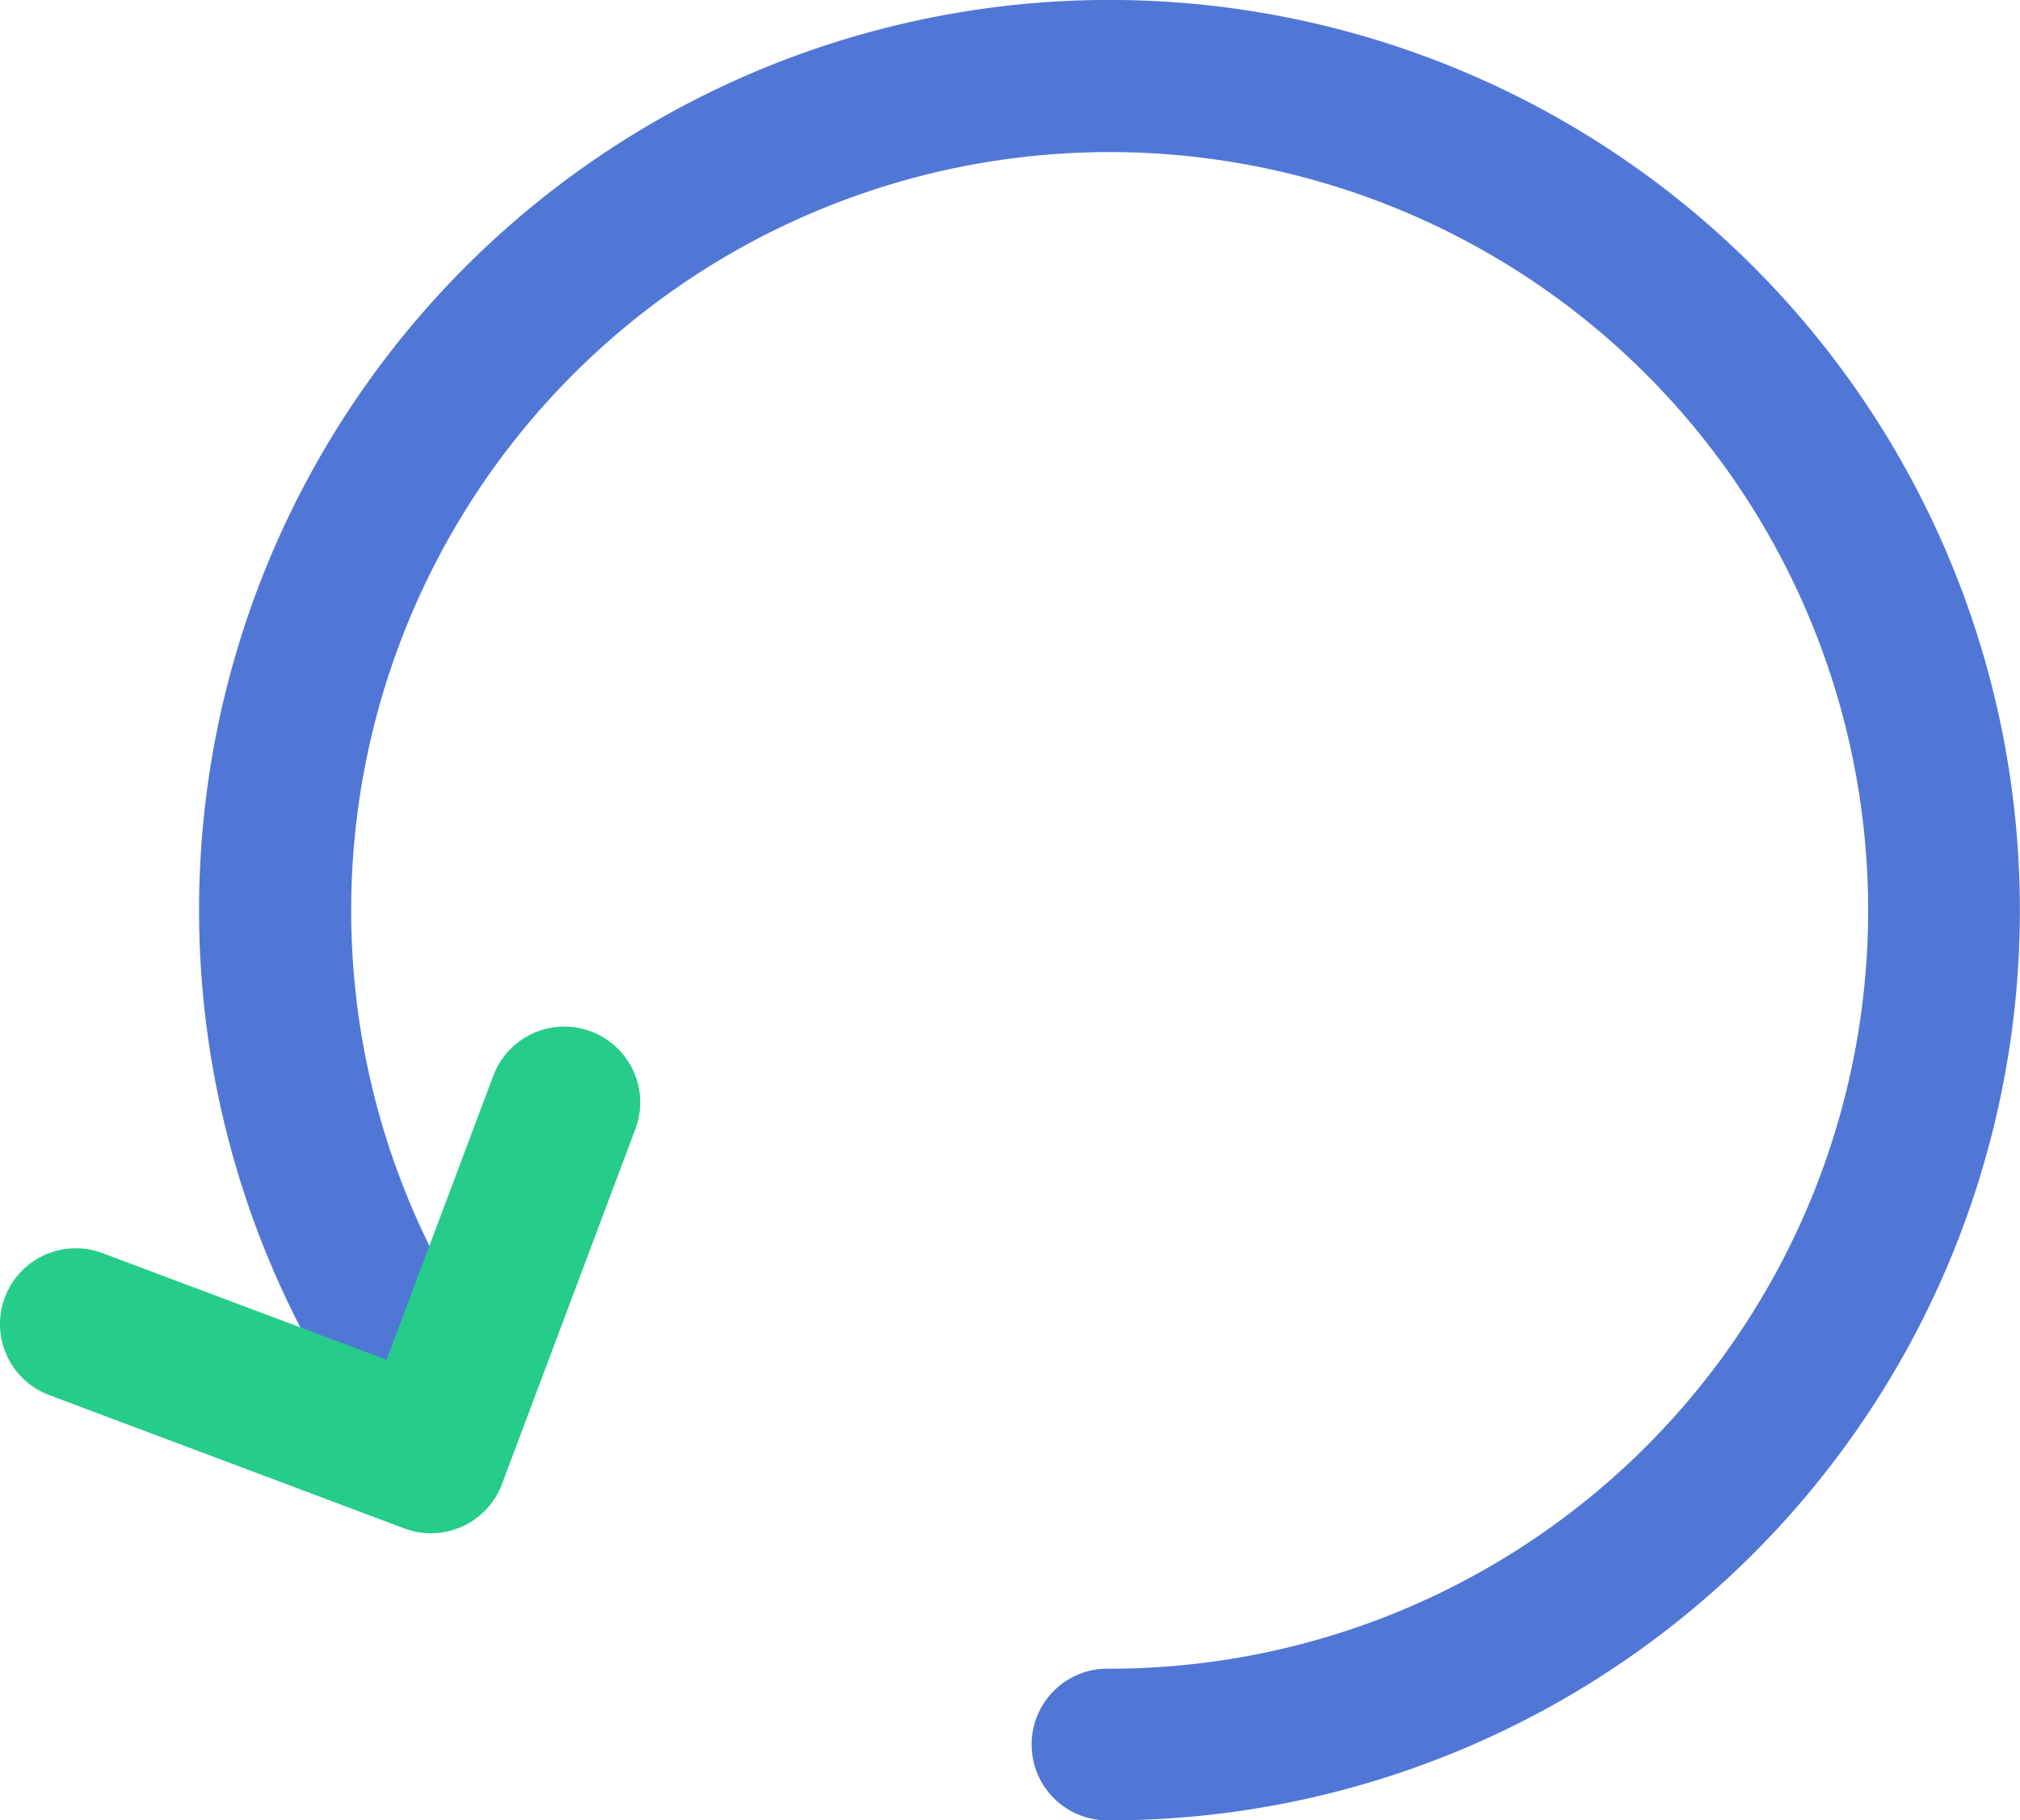
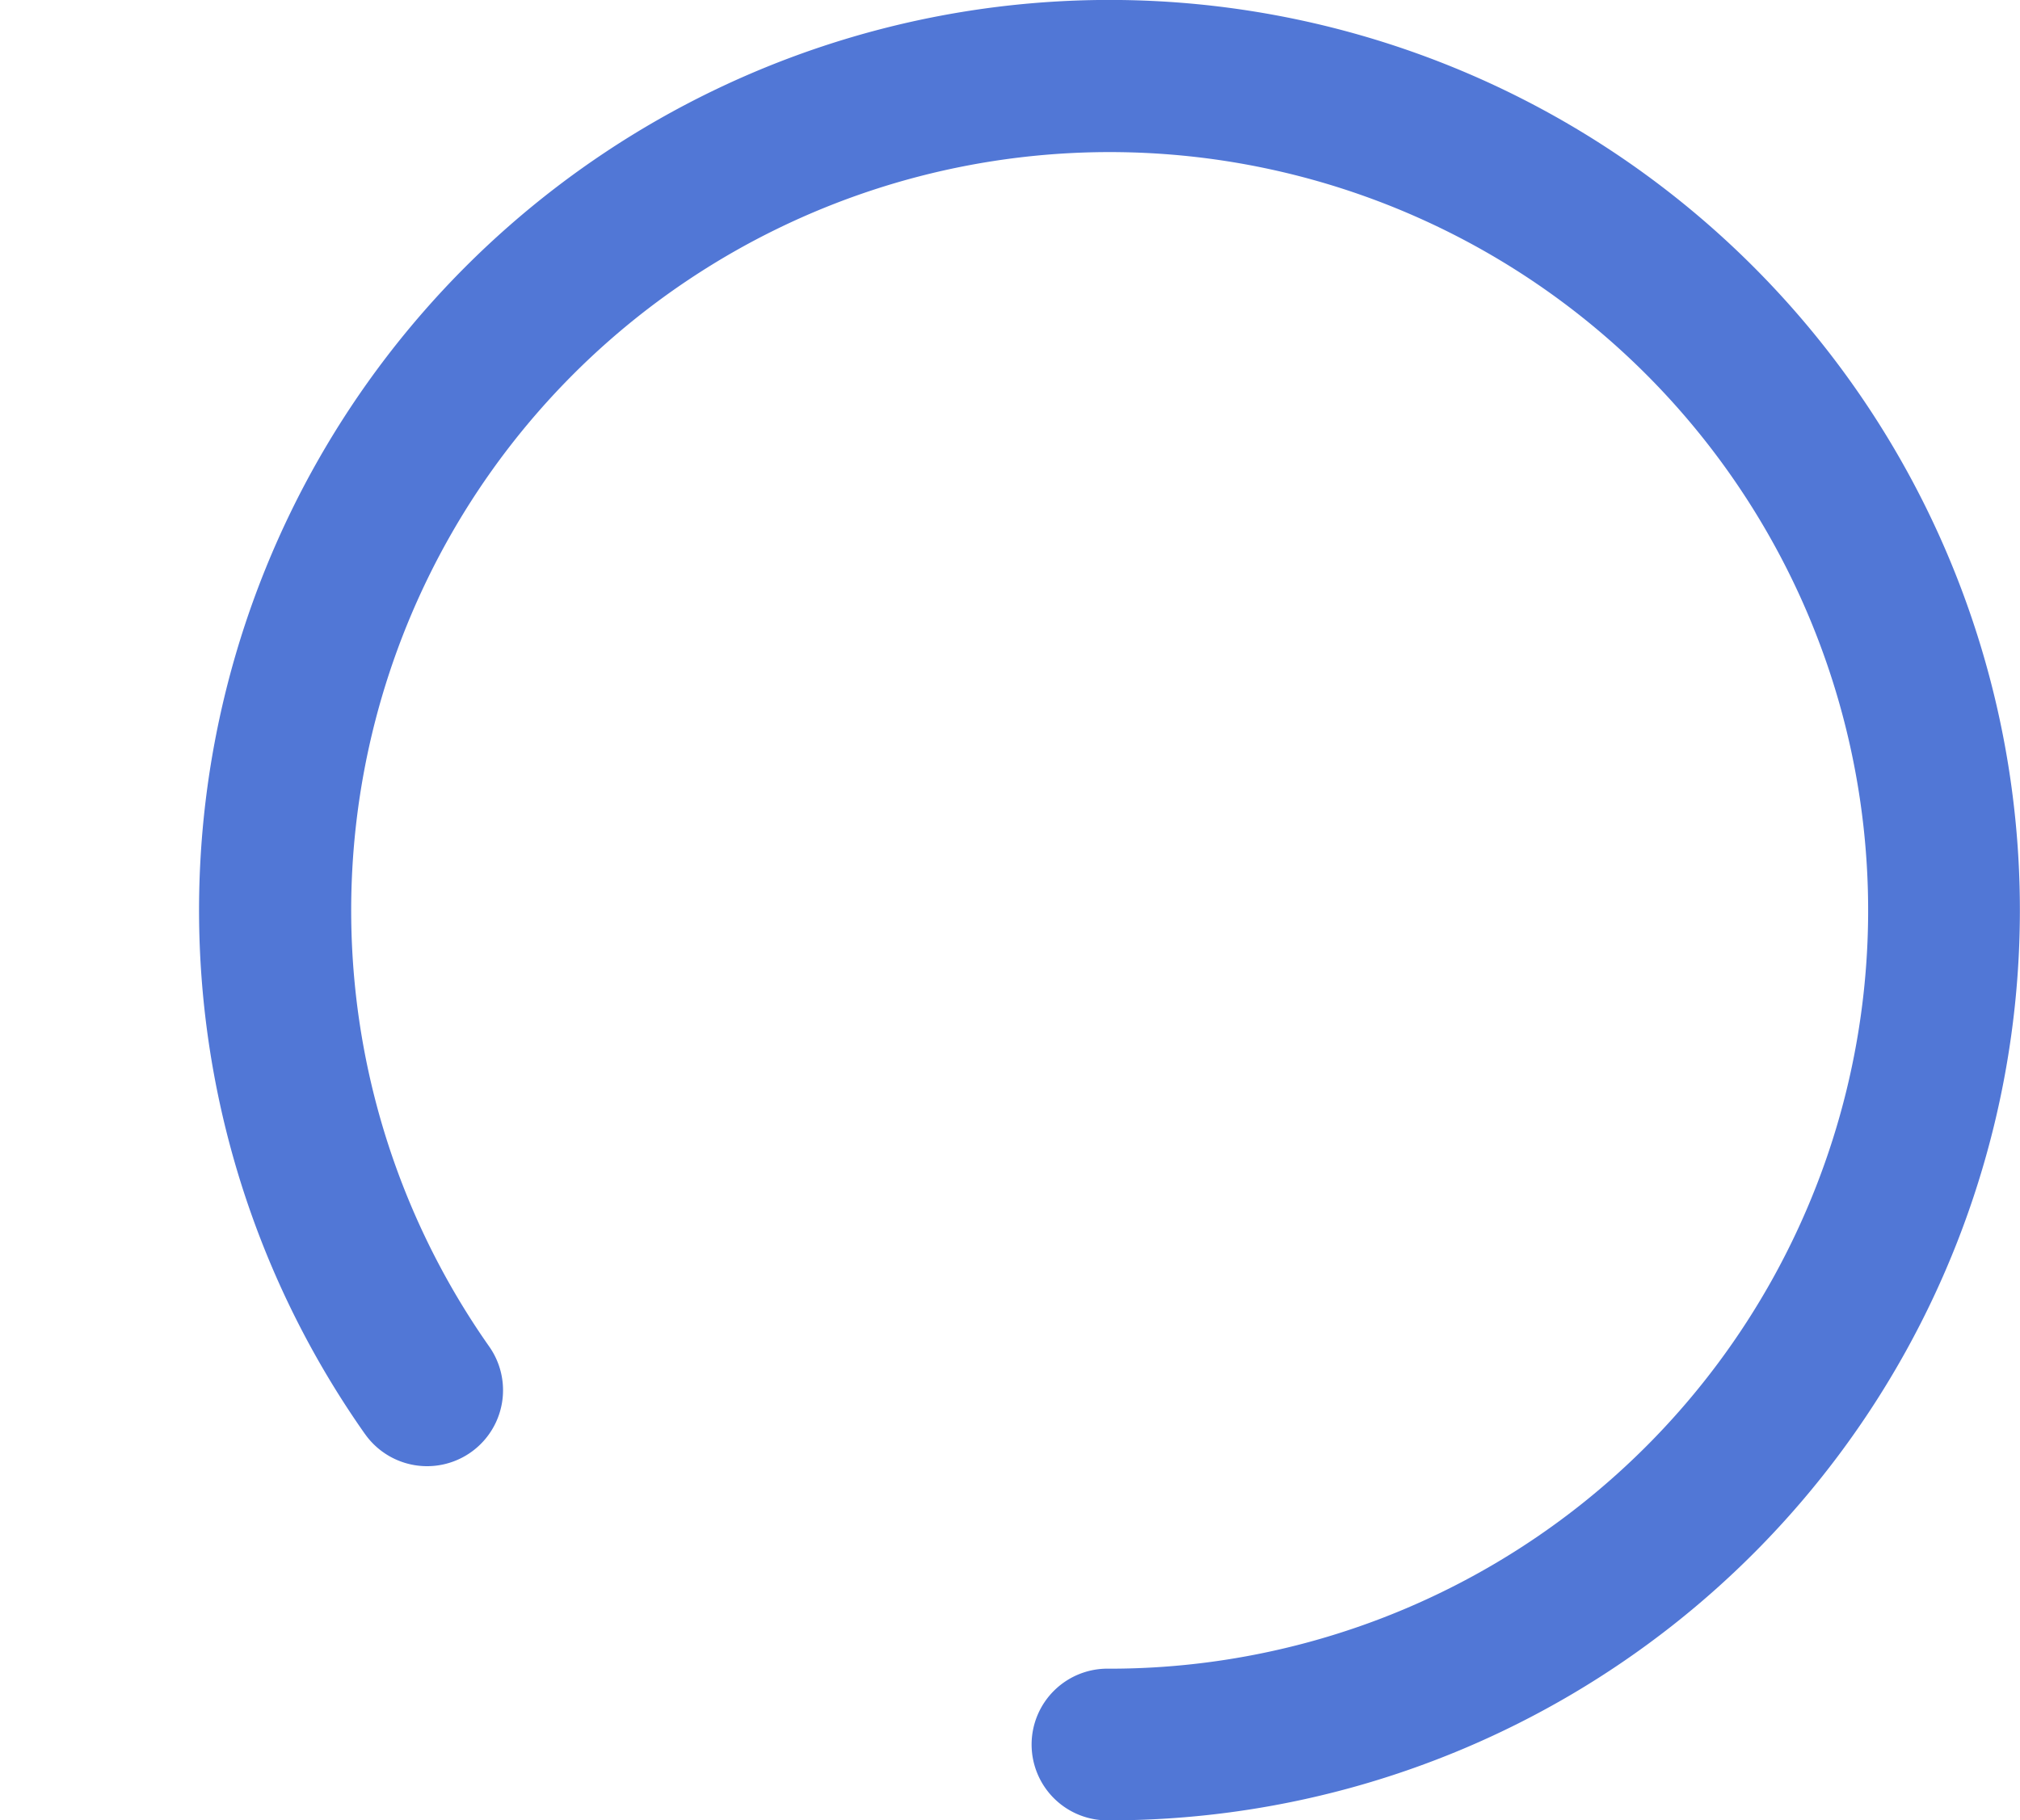
<svg xmlns="http://www.w3.org/2000/svg" width="32.851" height="29.611" viewBox="0 0 32.851 29.611">
  <g id="Group_181" data-name="Group 181" transform="translate(-317.983 -283.125)">
    <path id="Path_243" data-name="Path 243" d="M335.214,312.736a1.234,1.234,0,1,1,0-2.467,12.335,12.335,0,1,0-10.092-5.243,1.235,1.235,0,0,1-2.017,1.427l-.007-.009a14.806,14.806,0,1,1,12.115,6.292Z" transform="translate(0.815)" fill="#5177d6" />
-     <path id="Path_244" data-name="Path 244" d="M324.557,303.783l-5.774-2.169a1.233,1.233,0,1,1,.867-2.309l4.62,1.735,1.735-4.619a1.234,1.234,0,0,1,2.311.867l-2.17,5.775A1.233,1.233,0,0,1,324.557,303.783Z" transform="translate(0 4.204)" fill="#25cc8a" />
  </g>
</svg>